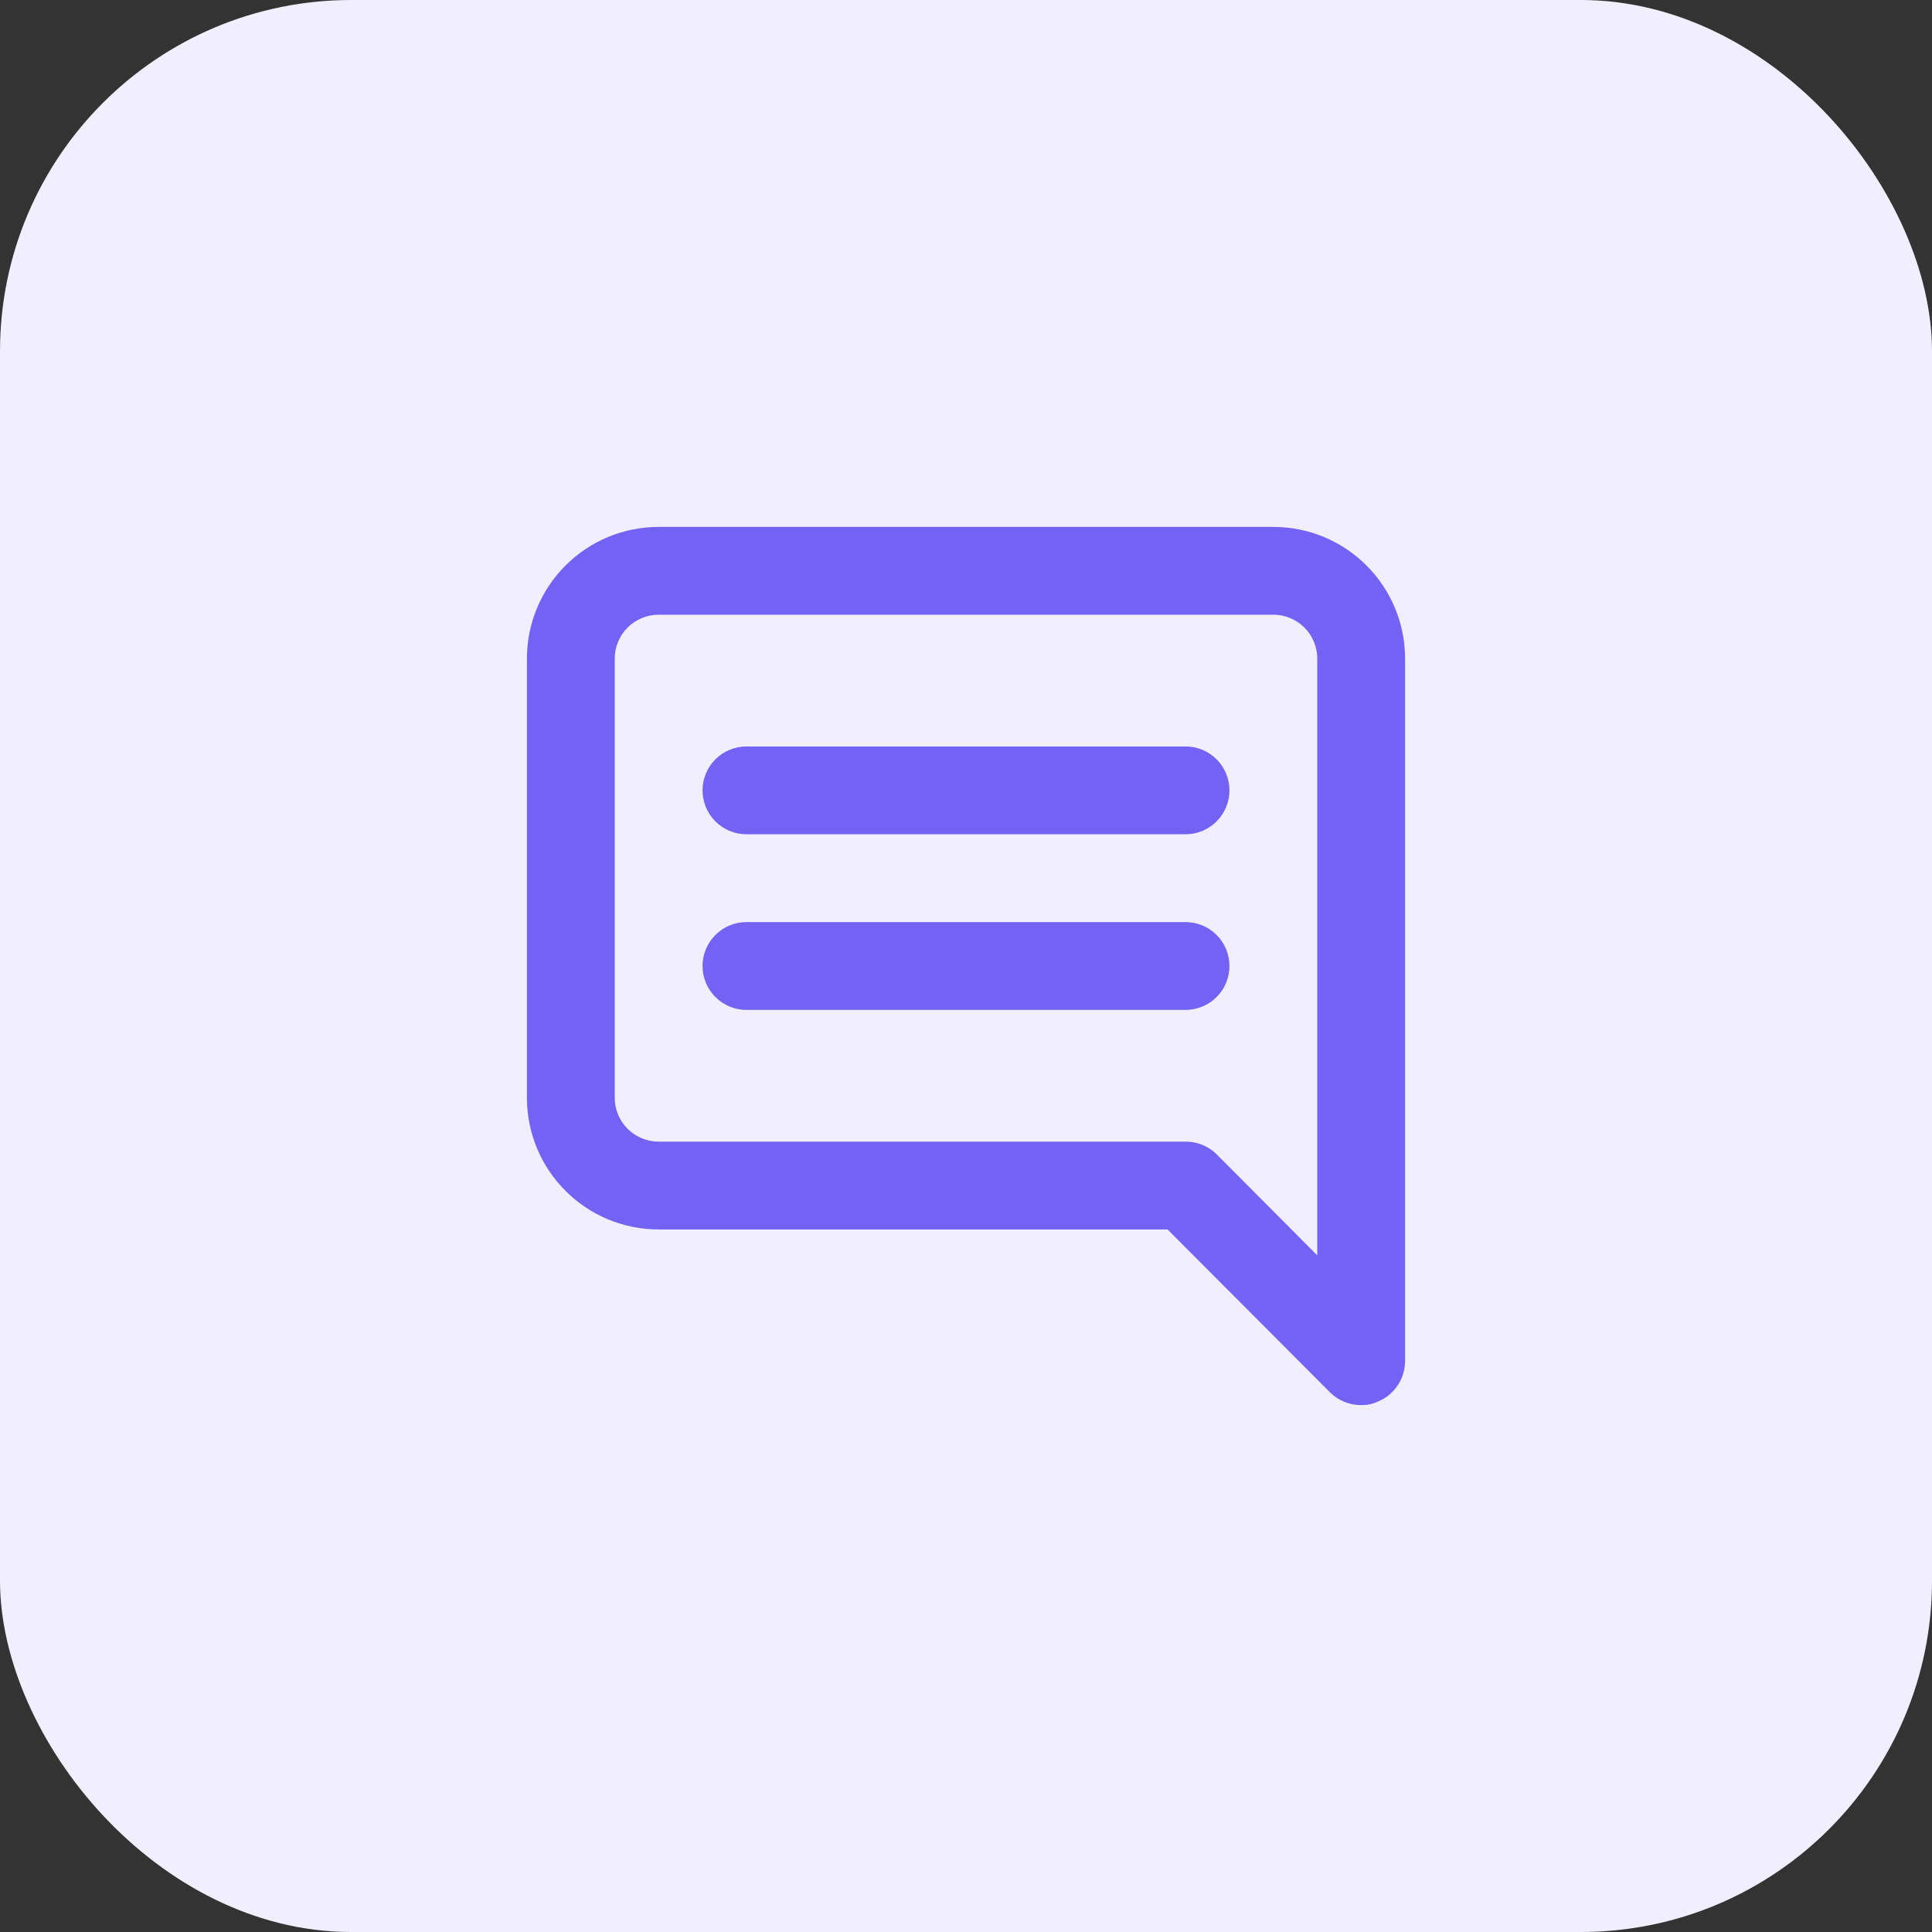
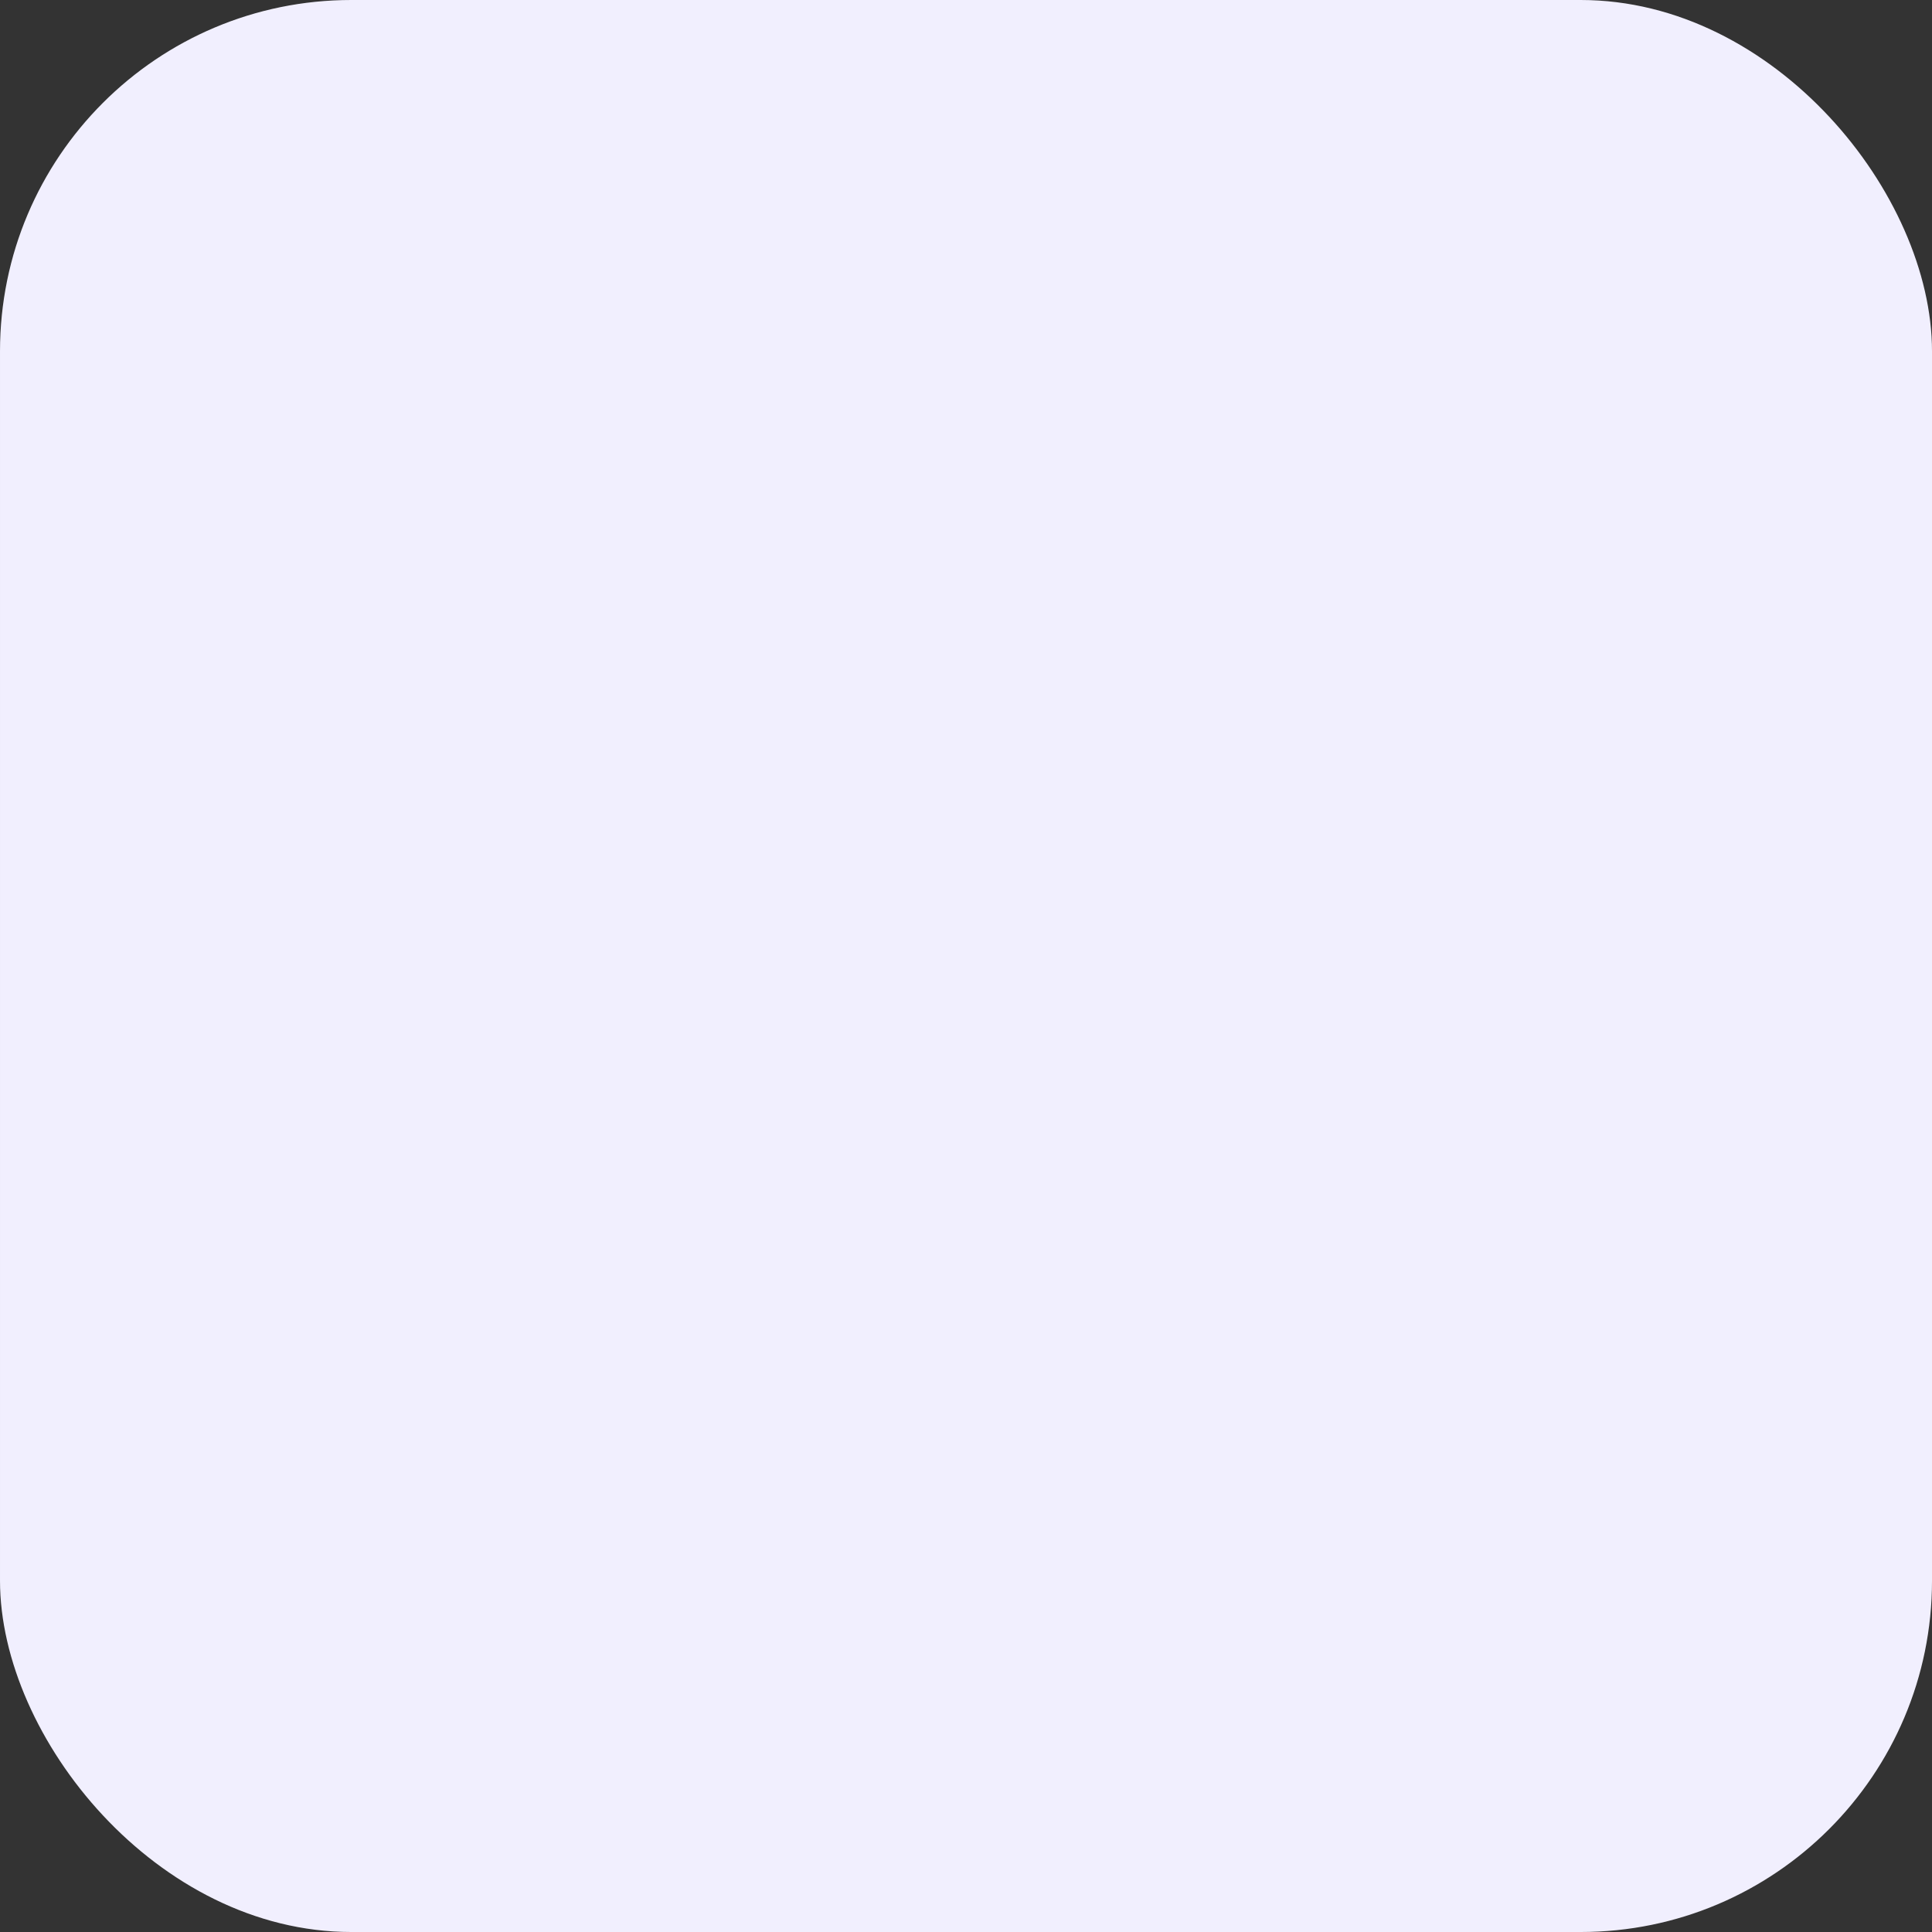
<svg xmlns="http://www.w3.org/2000/svg" width="44" height="44" viewBox="0 0 44 44" fill="none">
  <rect x="0" y="0" width="44" height="44" fill="#333333" stroke="none" />
  <rect x="6.10352e-05" width="44" height="44" rx="8" fill="#F1EFFE" />
-   <path d="M27 17H17C16.735 17 16.48 17.105 16.293 17.293C16.105 17.48 16 17.735 16 18C16 18.265 16.105 18.52 16.293 18.707C16.48 18.895 16.735 19 17 19H27C27.265 19 27.52 18.895 27.707 18.707C27.895 18.52 28 18.265 28 18C28 17.735 27.895 17.48 27.707 17.293C27.52 17.105 27.265 17 27 17ZM27 21H17C16.735 21 16.48 21.105 16.293 21.293C16.105 21.48 16 21.735 16 22C16 22.265 16.105 22.52 16.293 22.707C16.48 22.895 16.735 23 17 23H27C27.265 23 27.52 22.895 27.707 22.707C27.895 22.52 28 22.265 28 22C28 21.735 27.895 21.48 27.707 21.293C27.52 21.105 27.265 21 27 21ZM29 12H15C14.204 12 13.441 12.316 12.879 12.879C12.316 13.441 12 14.204 12 15V25C12 25.796 12.316 26.559 12.879 27.121C13.441 27.684 14.204 28 15 28H26.59L30.29 31.71C30.384 31.803 30.494 31.876 30.616 31.926C30.738 31.976 30.869 32.001 31 32C31.131 32.003 31.261 31.976 31.38 31.92C31.563 31.845 31.719 31.718 31.829 31.554C31.94 31.39 31.999 31.197 32 31V15C32 14.204 31.684 13.441 31.121 12.879C30.559 12.316 29.796 12 29 12ZM30 28.59L27.71 26.29C27.617 26.197 27.506 26.124 27.384 26.074C27.262 26.024 27.132 25.999 27 26H15C14.735 26 14.48 25.895 14.293 25.707C14.105 25.52 14 25.265 14 25V15C14 14.735 14.105 14.48 14.293 14.293C14.48 14.105 14.735 14 15 14H29C29.265 14 29.52 14.105 29.707 14.293C29.895 14.48 30 14.735 30 15V28.59Z" fill="#7462F4" />
</svg>